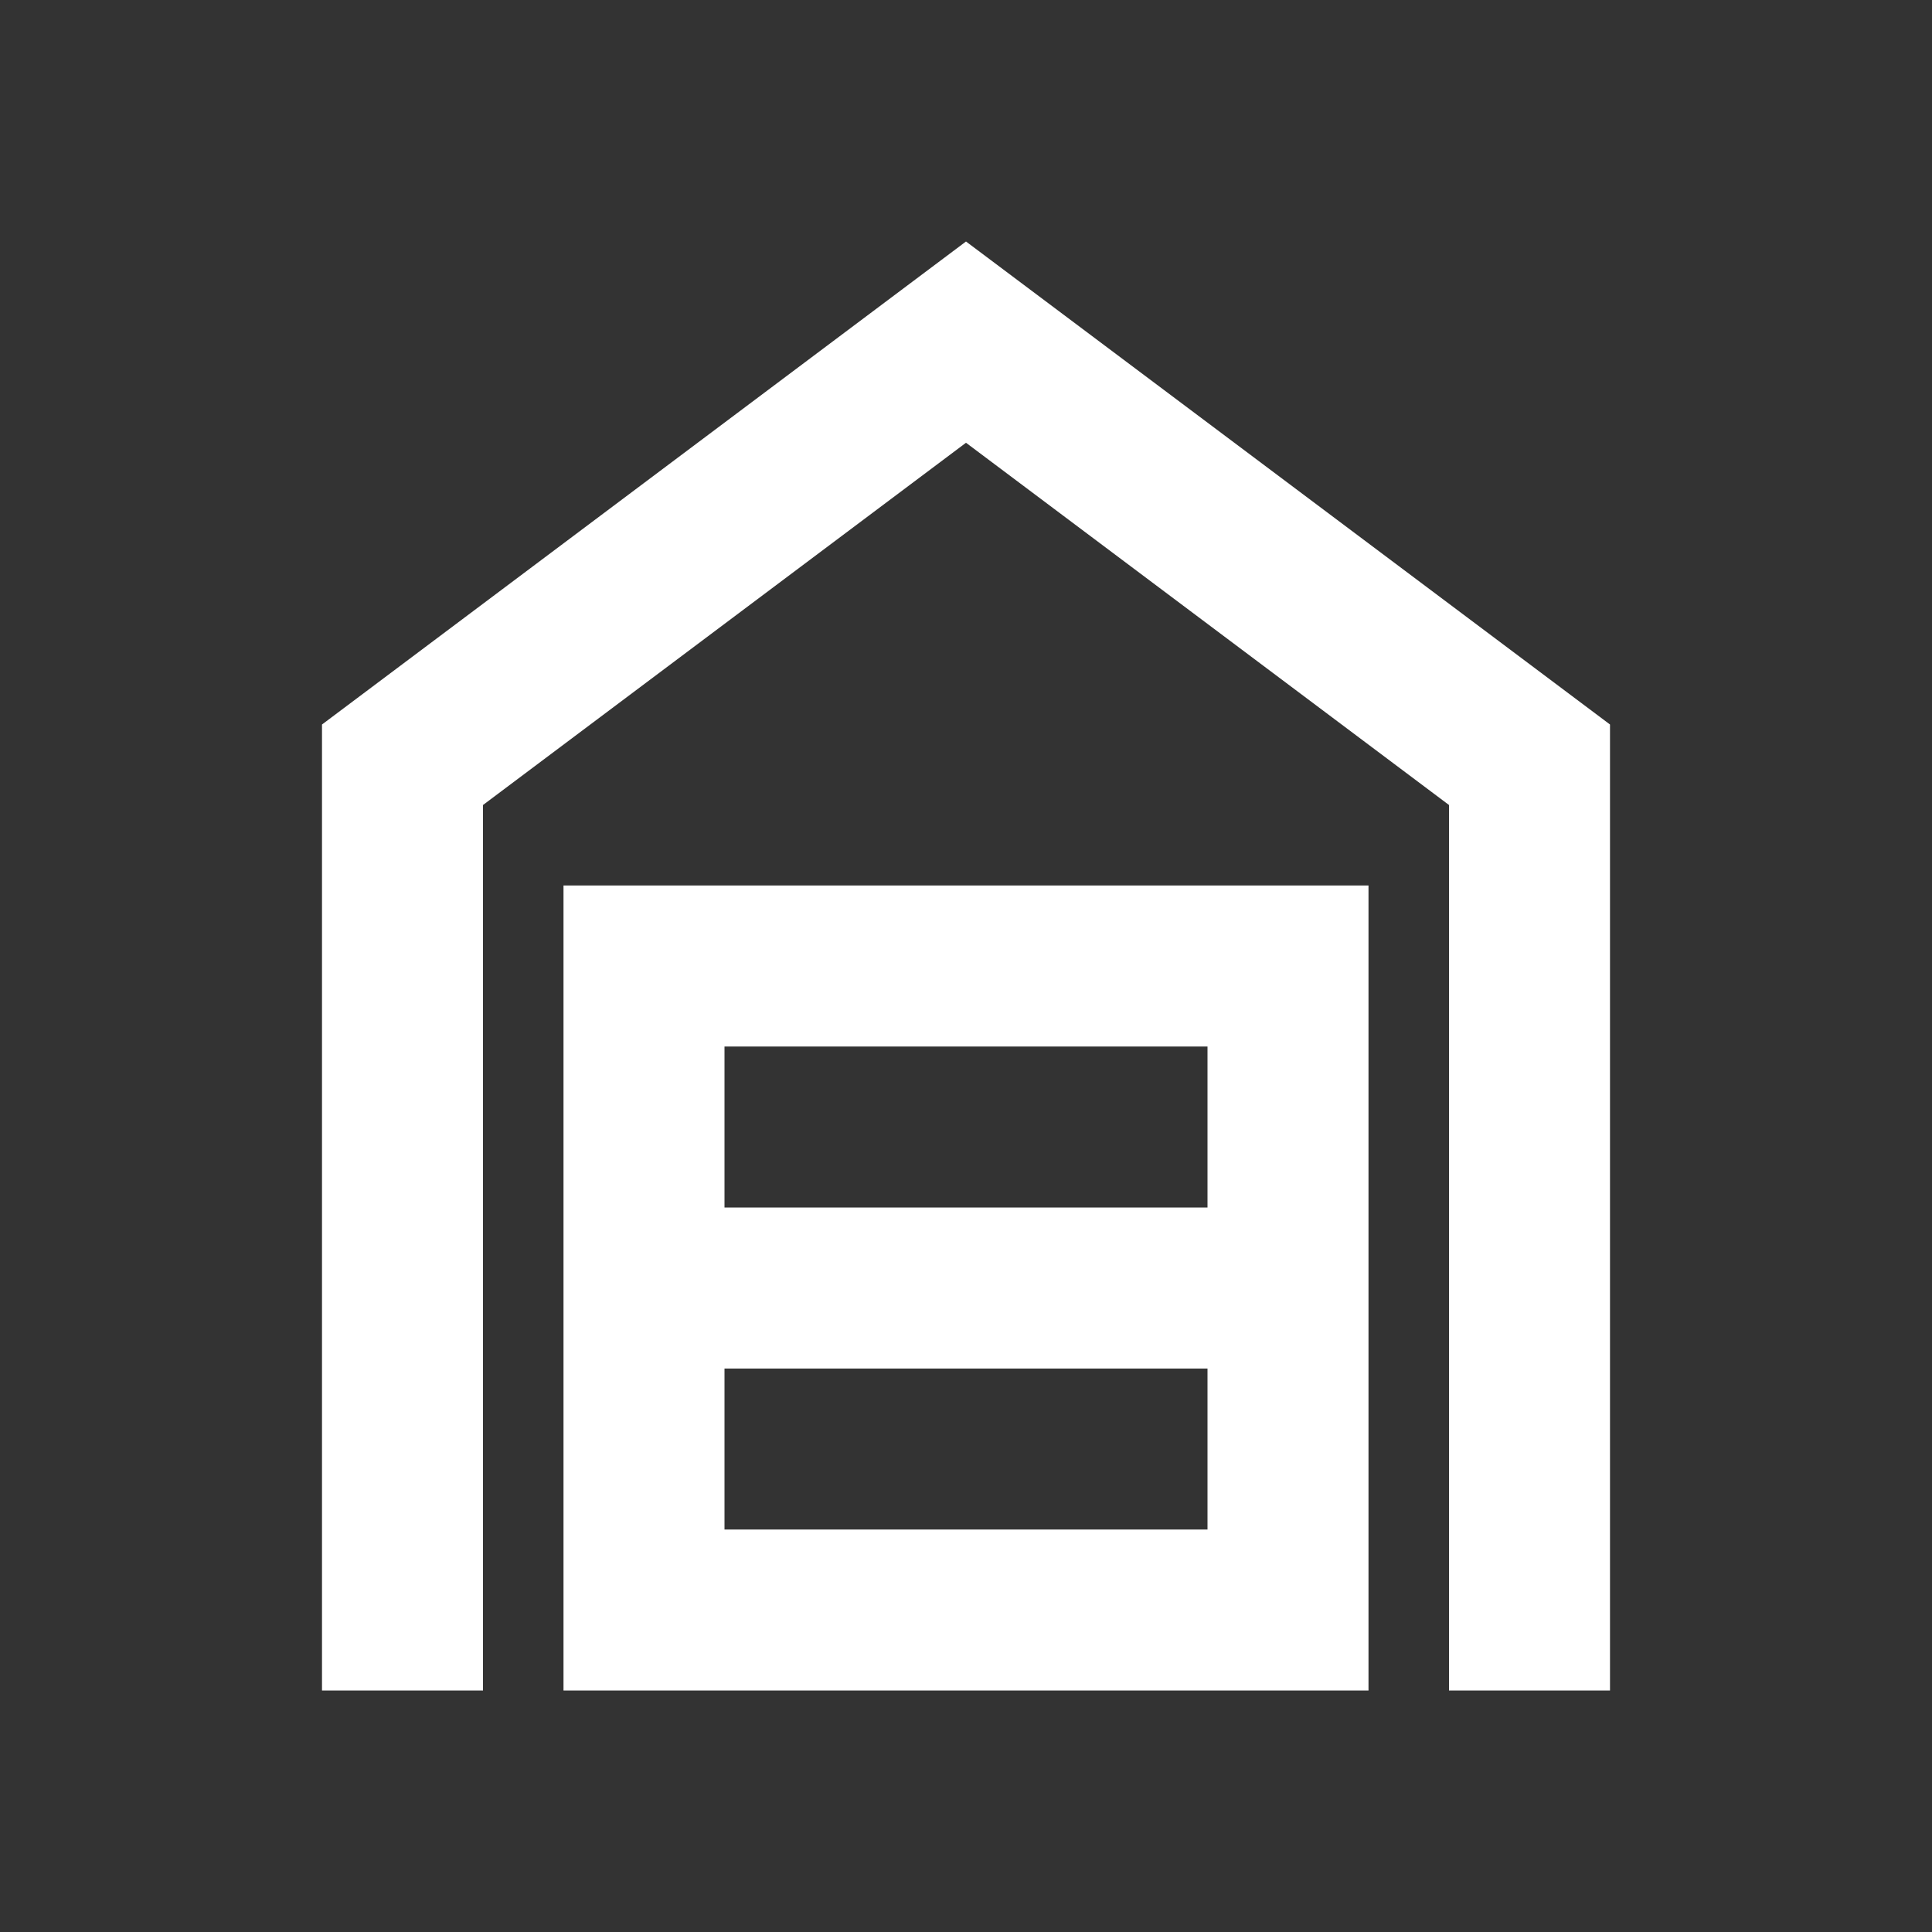
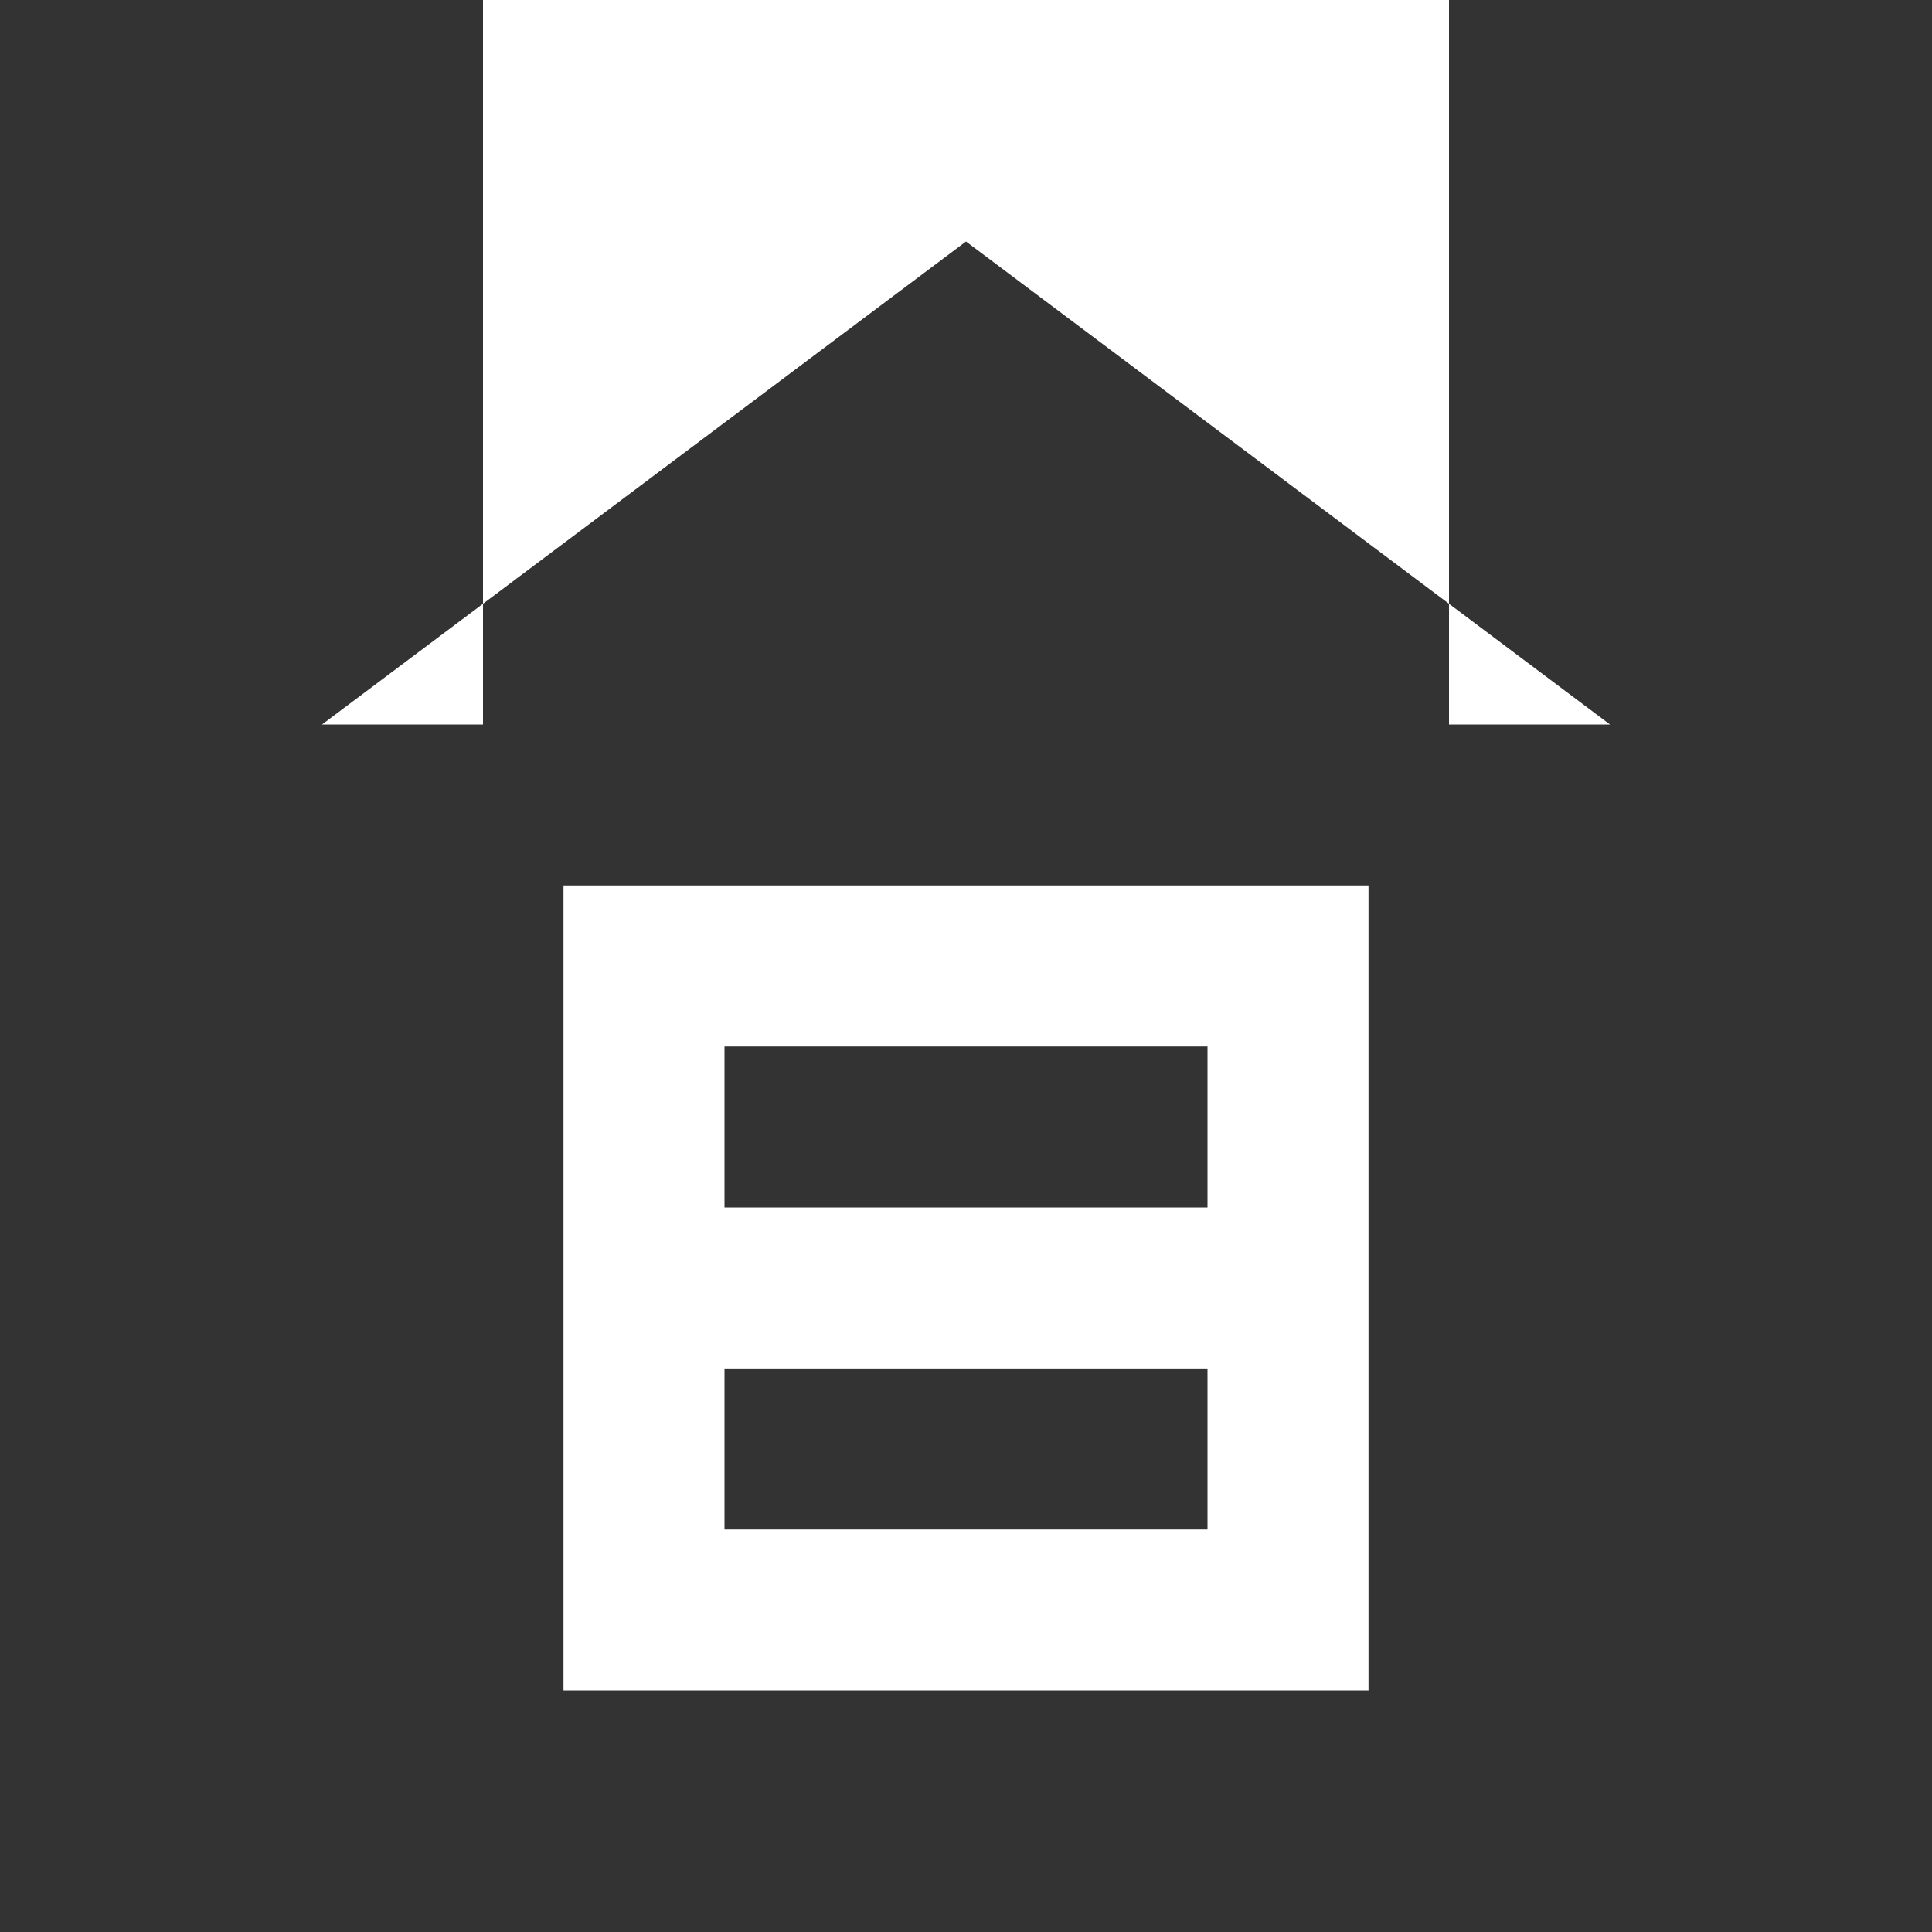
<svg xmlns="http://www.w3.org/2000/svg" id="Layer_1" data-name="Layer 1" version="1.1" viewBox="0 0 24 24">
  <rect x="0" y="0" width="24" height="24" fill="#333333" stroke="none" />
  <defs>
    <style>
      .cls-1 {
        fill: #fff;
        stroke-width: 0px;
      }
    </style>
  </defs>
-   <path class="cls-1" d="M4,21v-12L12,3l8,6v12h-2v-11l-6-4.5-6,4.5v11h-2ZM9,19h6v-2h-6v2ZM9,15h6v-2h-6v2ZM7,21v-10h10v10H7Z" />
+   <path class="cls-1" d="M4,21v-12L12,3l8,6h-2v-11l-6-4.5-6,4.5v11h-2ZM9,19h6v-2h-6v2ZM9,15h6v-2h-6v2ZM7,21v-10h10v10H7Z" />
</svg>